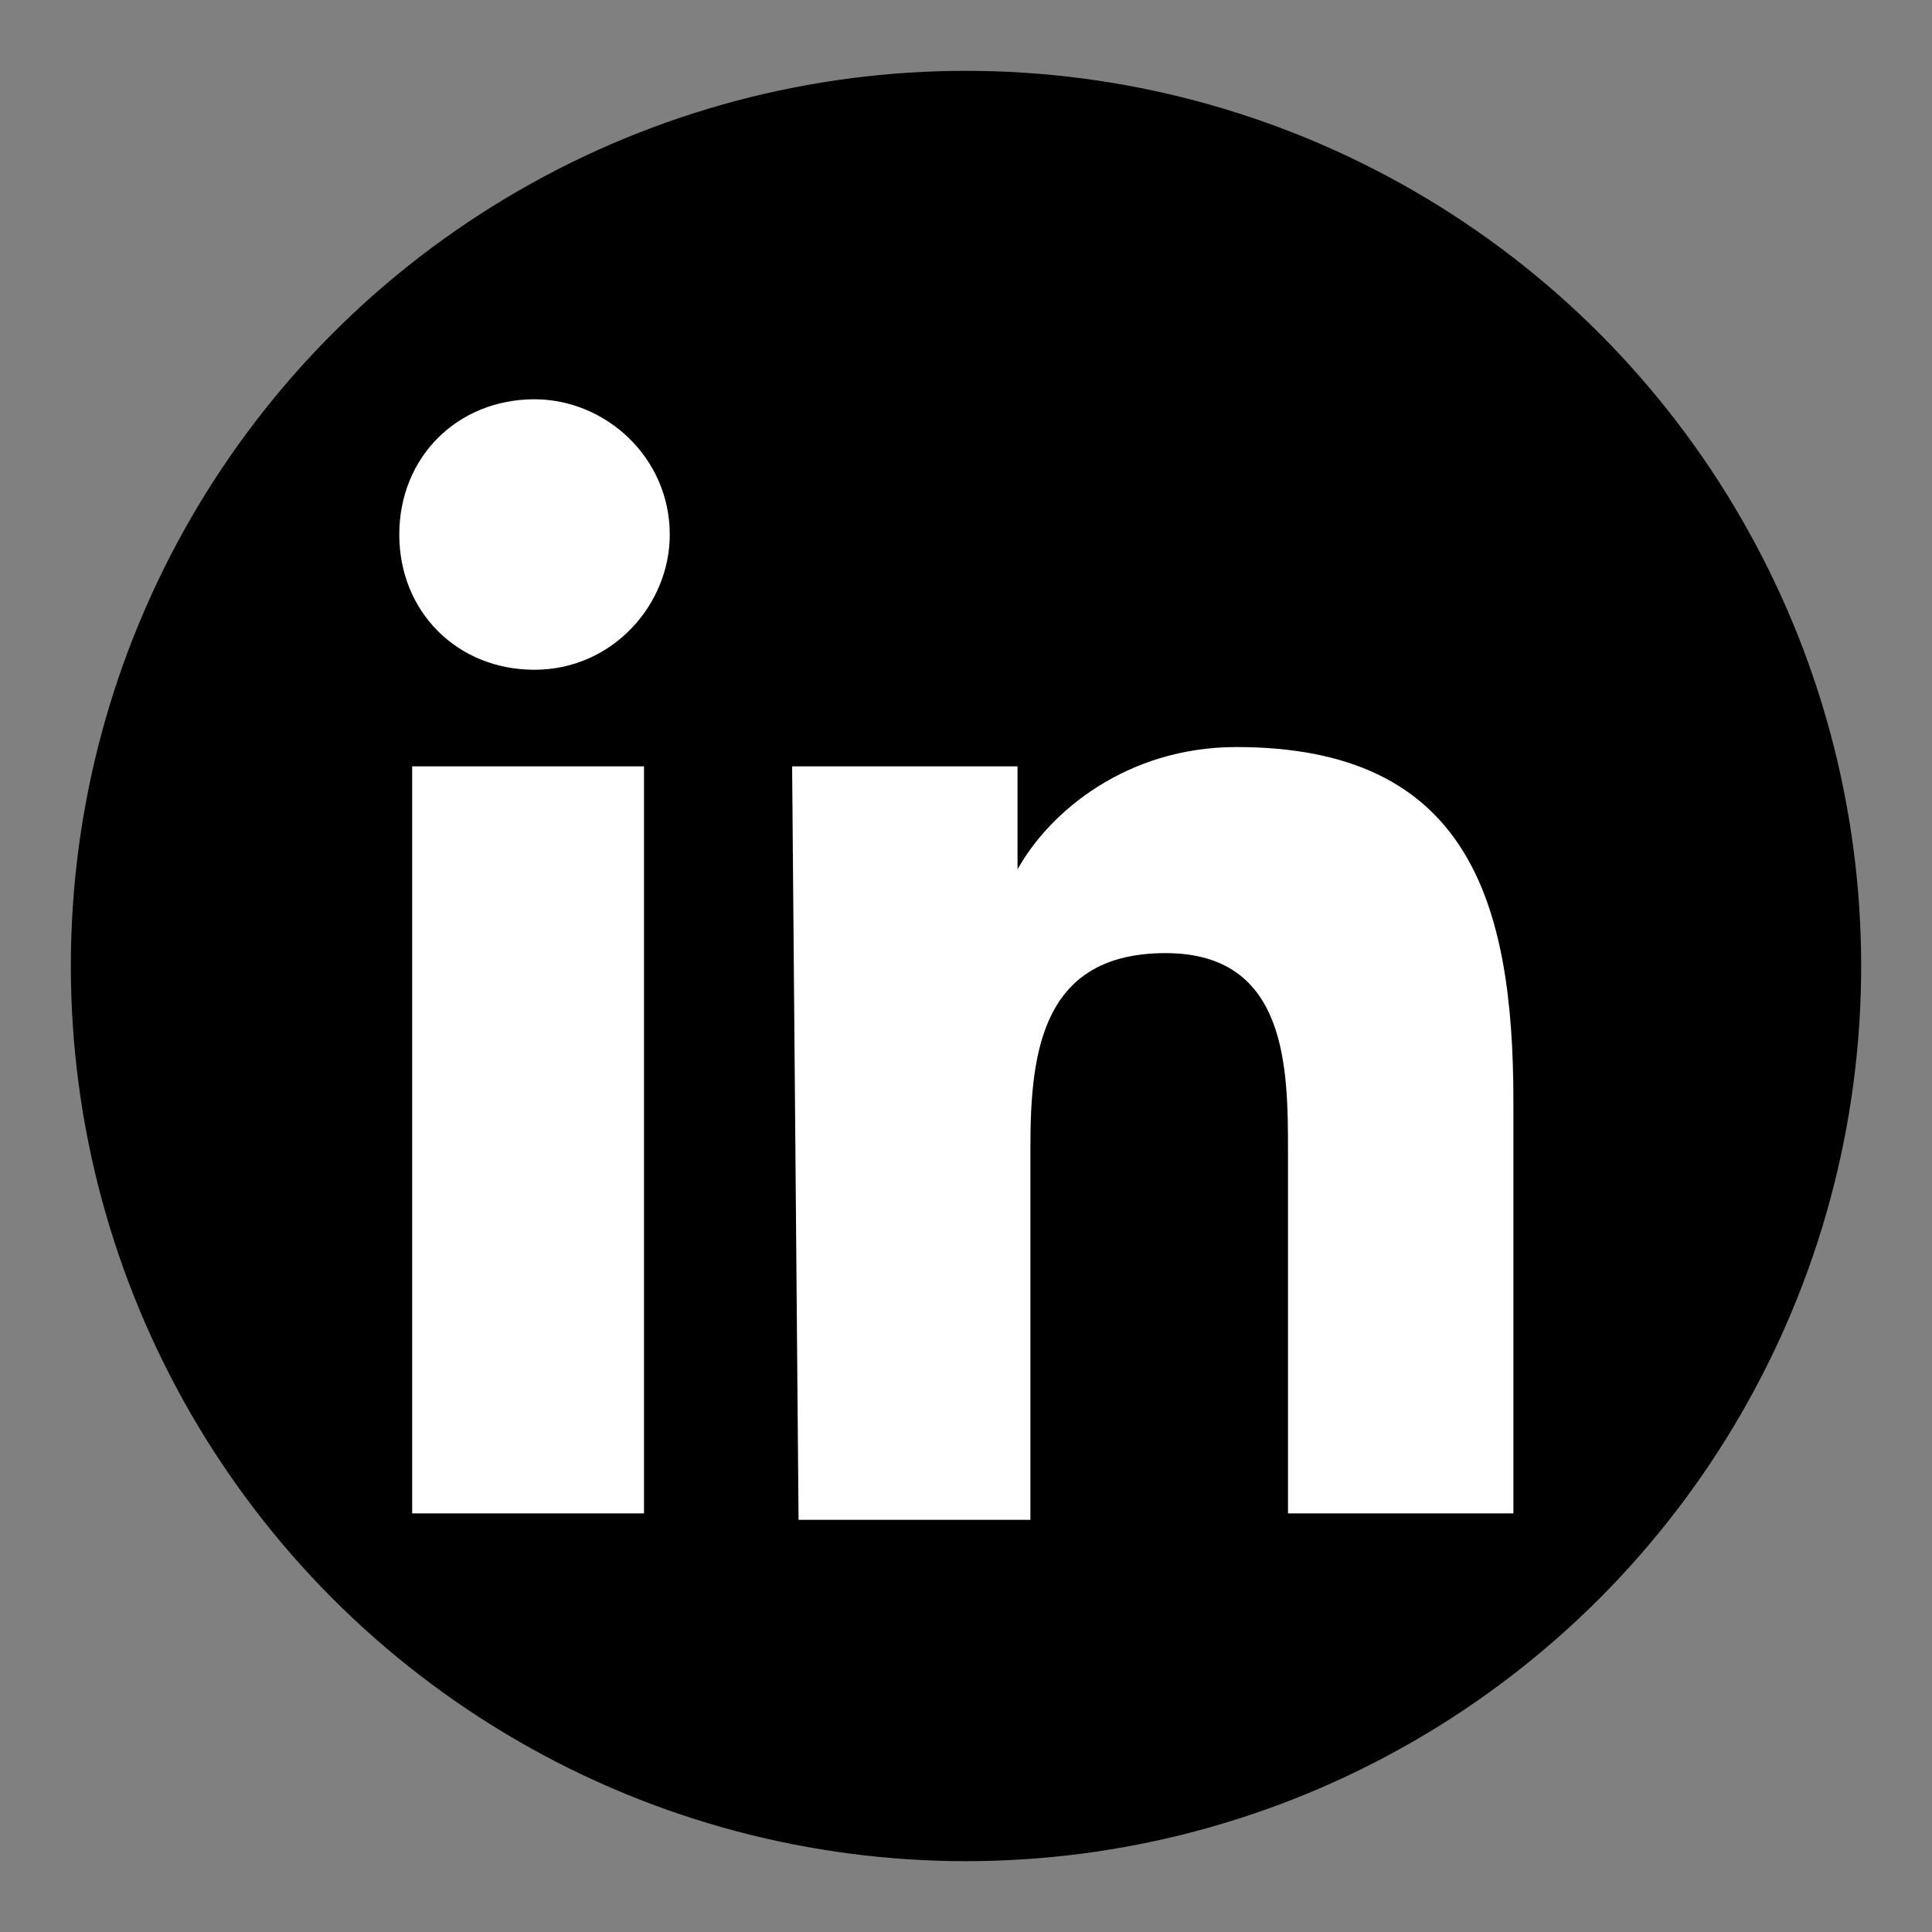
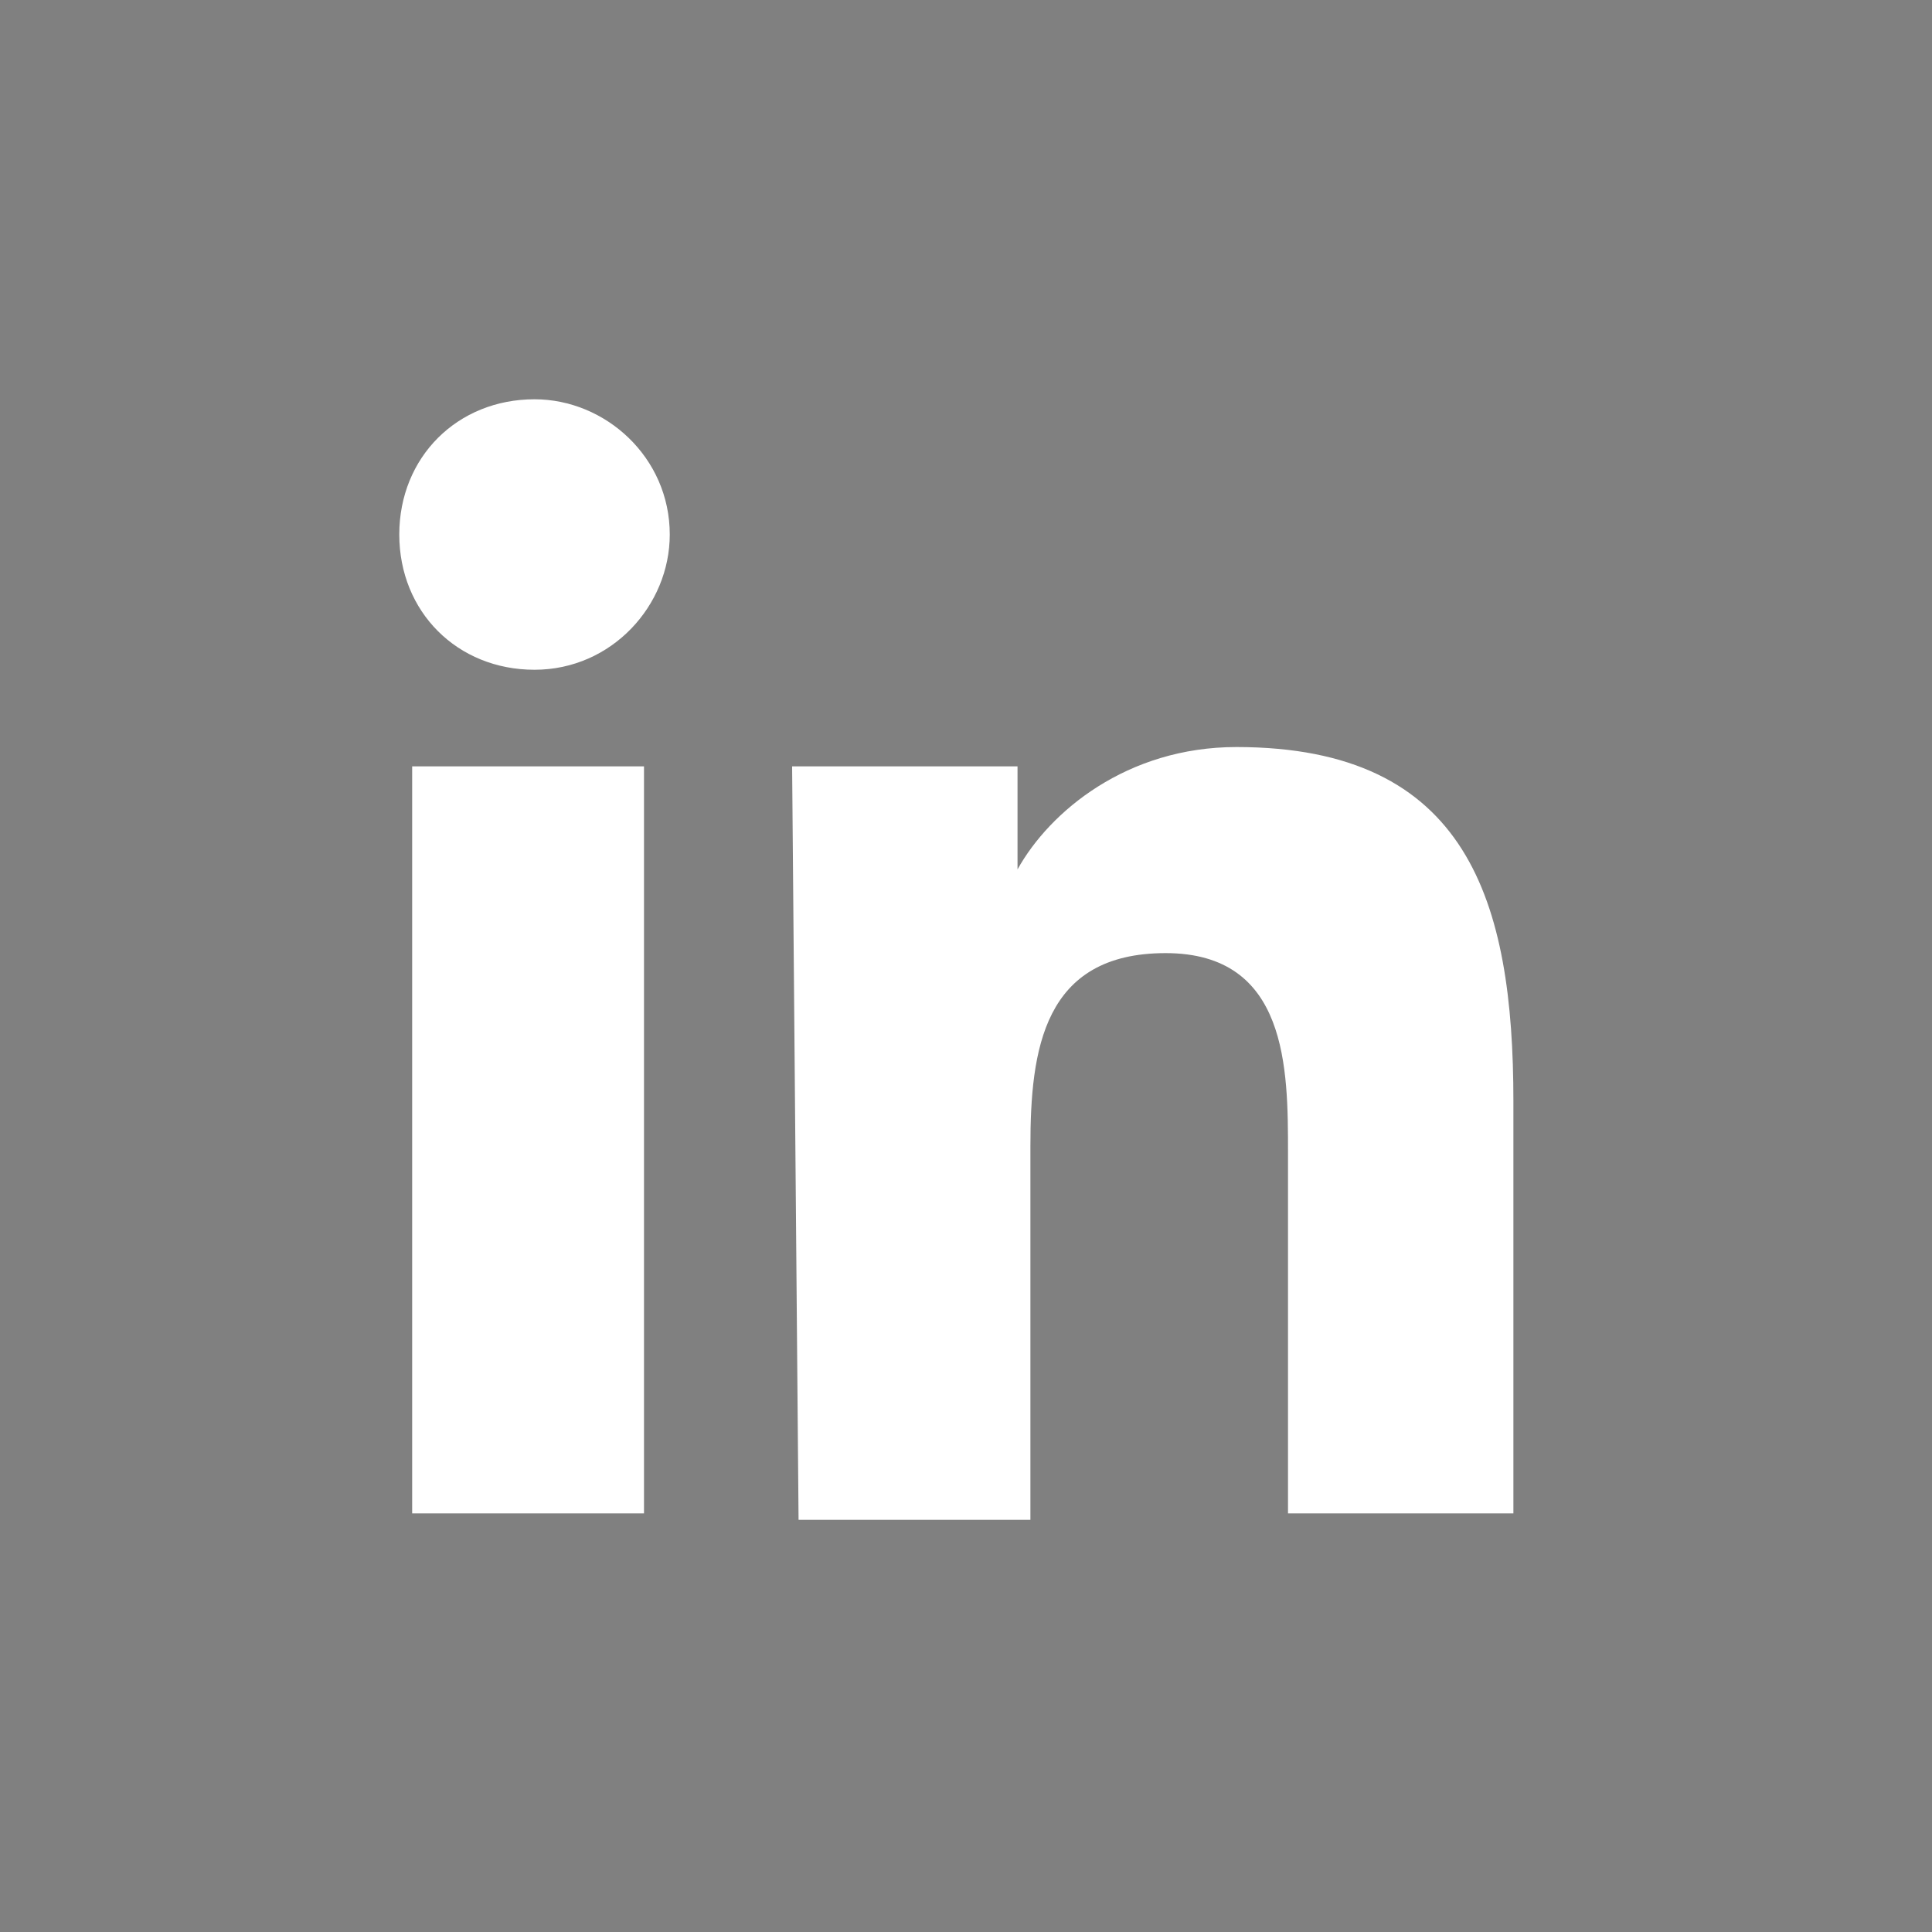
<svg xmlns="http://www.w3.org/2000/svg" version="1.1" id="Layer_1" x="0px" y="0px" viewBox="0 0 30 30" style="enable-background:new 0 0 30 30;" xml:space="preserve">
  <rect x="0" y="0" width="30" height="30" fill="#808080" stroke="none" />
  <style type="text/css">
	.st0{fill:#FFFFFF;}
</style>
-   <path id="f" class="st0" d="M16.3,23.3v-7.5h2.5l0.4-3h-2.9v-1.9c0-0.8,0.3-1.4,1.5-1.4h1.6V6.8c-0.3,0-1.2-0.1-2.2-0.1  c-2.2,0-3.8,1.4-3.8,3.9v2.1h-2.5v3h2.5v7.5H16.3z" />
-   <circle cx="15" cy="15" r="13.9" />
  <path class="st0" d="M6.4,11.9H10v11.6H6.4V11.9z M8.3,6.2c1.1,0,2.1,0.9,2.1,2.1c0,1.1-0.9,2.1-2.1,2.1S6.2,9.5,6.2,8.3  C6.2,7.1,7.1,6.2,8.3,6.2" />
  <path class="st0" d="M12.3,11.9h3.5v1.6h0c0.5-0.9,1.7-1.9,3.4-1.9c3.6,0,4.3,2.4,4.3,5.5v6.4H20v-5.6c0-1.3,0-3.1-1.9-3.1  c-1.9,0-2.1,1.5-2.1,3v5.8h-3.6L12.3,11.9L12.3,11.9z" />
</svg>